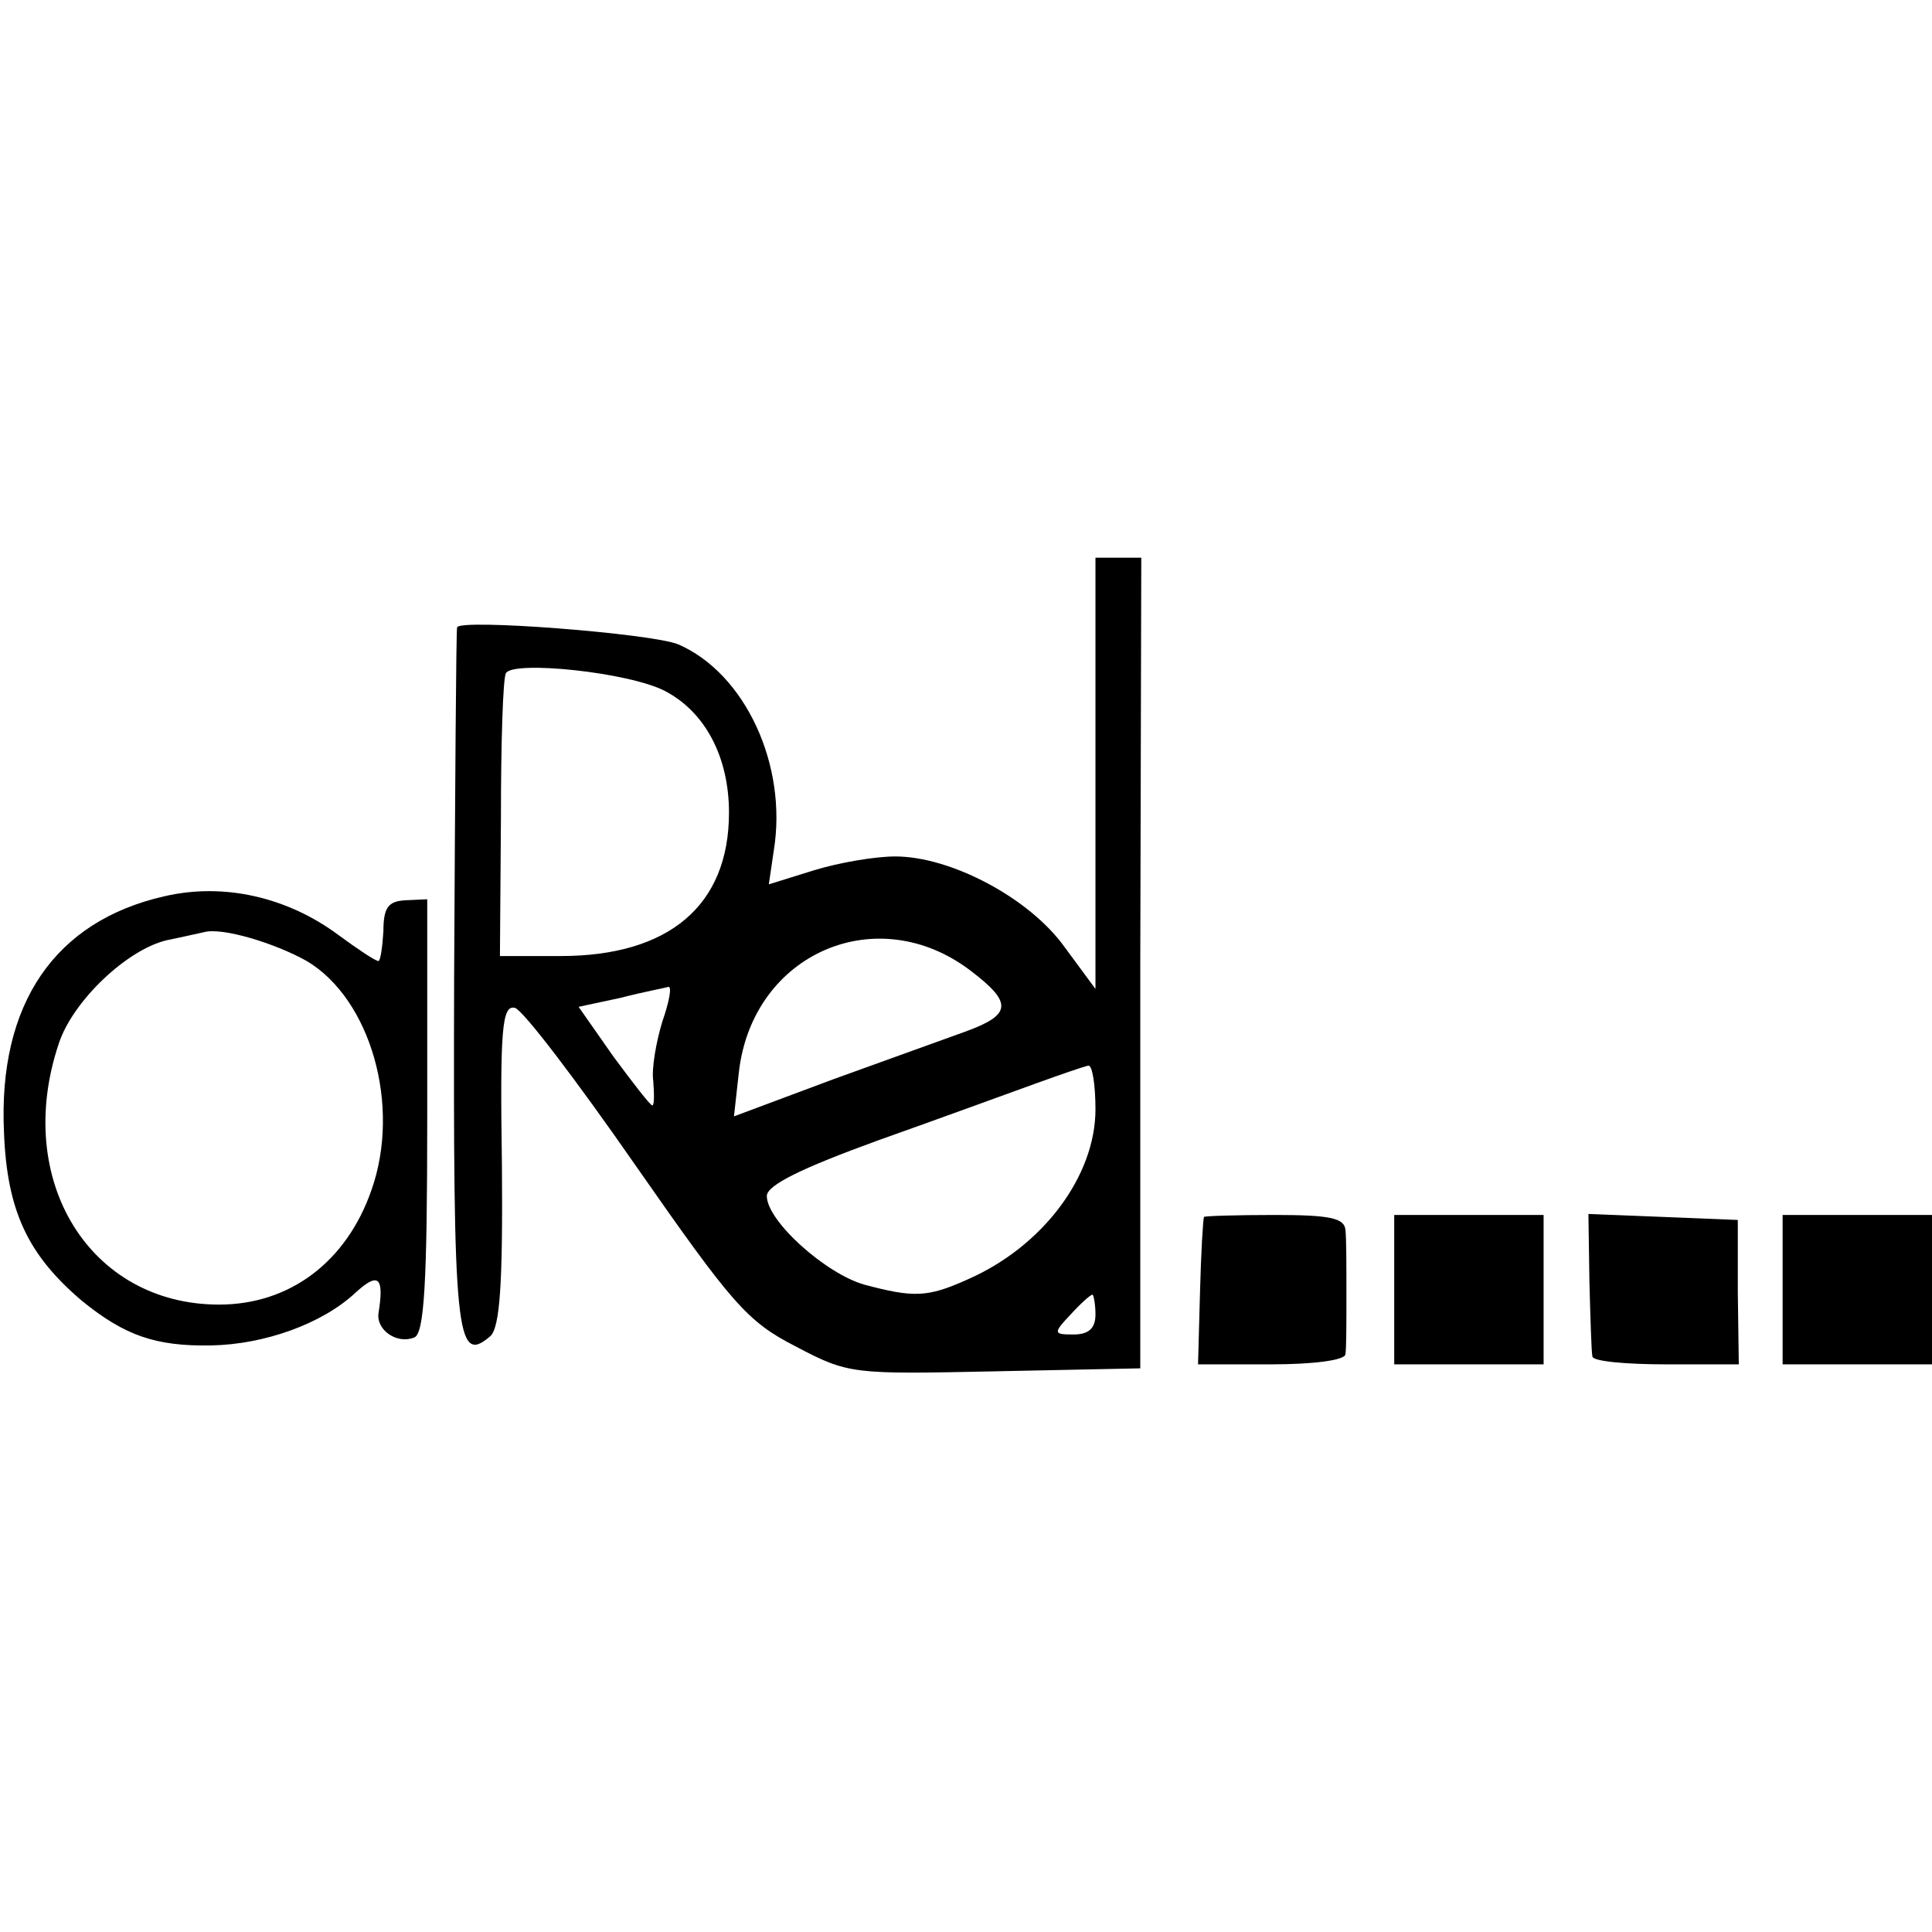
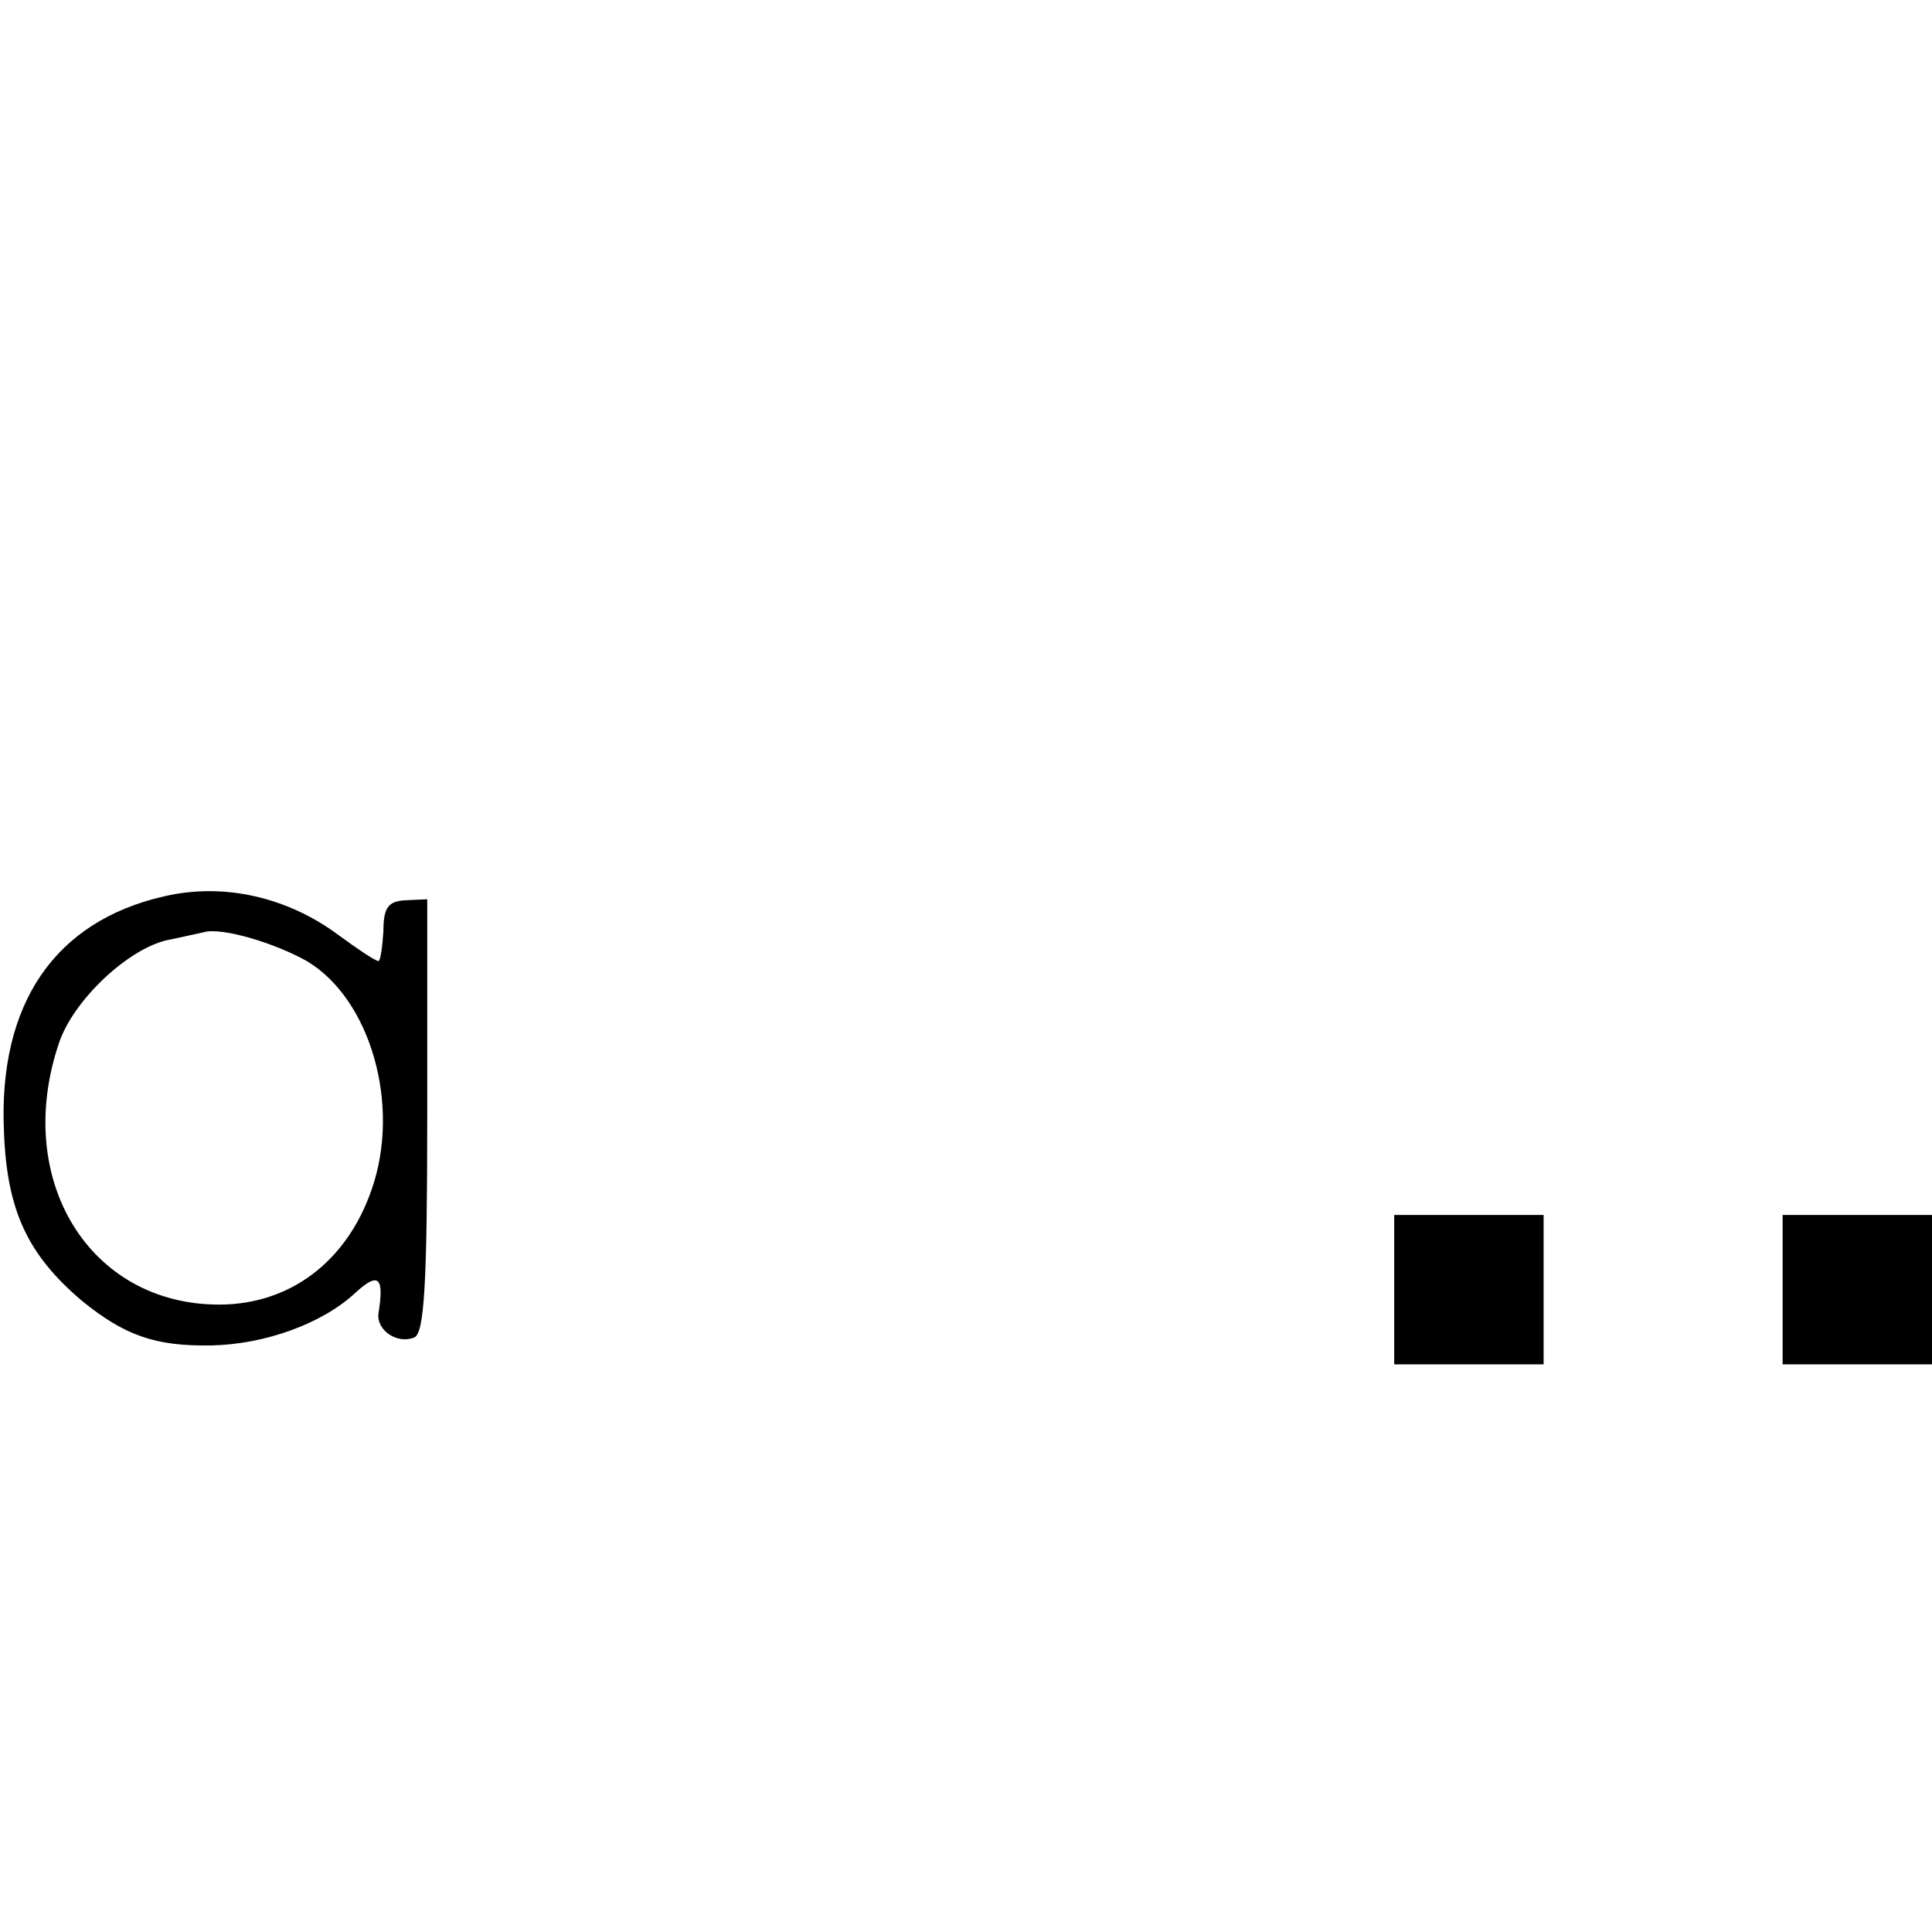
<svg xmlns="http://www.w3.org/2000/svg" version="1.0" width="194pt" height="194pt" viewBox="0 0 194 194" preserveAspectRatio="xMidYMid meet">
  <g transform="translate(0,194) scale(0.1,-0.1)" fill="#000000" stroke="none">
-     <path d="M1100 1163 l0 -216 -31 42 c-35 49 -114 91 -170 91 -20 0 -56 -6 -82 -14 l-45 -14 5 34 c14 86 -29 178 -96 207 -27 11 -220 26 -222 17 -1 -3 -2 -162 -3 -353 -1 -357 2 -388 36 -359 10 8 13 53 12 172 -2 136 0 161 13 158 8 -2 62 -73 121 -158 97 -139 112 -157 161 -182 53 -28 57 -28 200 -25 l146 3 0 407 1 407 -23 0 -23 0 0 -217z m-432 83 c40 -21 64 -66 64 -122 0 -93 -60 -144 -169 -144 l-61 0 1 138 c0 75 2 141 5 146 7 13 124 1 160 -18z m307 -281 c42 -32 41 -44 -6 -61 -19 -7 -78 -28 -133 -48 l-99 -37 5 45 c14 119 139 173 233 101z m-310 -51 c-6 -20 -11 -47 -9 -60 1 -13 1 -24 -1 -24 -2 0 -19 22 -39 49 l-35 50 42 9 c23 6 45 10 48 11 4 1 1 -15 -6 -35z m435 -88 c0 -67 -53 -138 -129 -171 -40 -18 -54 -18 -103 -5 -39 11 -98 64 -98 89 0 11 35 28 112 56 62 22 133 48 158 57 25 9 48 17 53 18 4 0 7 -20 7 -44z m0 -206 c0 -14 -7 -20 -22 -20 -20 0 -21 1 -3 20 10 11 20 20 22 20 1 0 3 -9 3 -20z" />
    <path d="M165 1040 c-110 -25 -167 -108 -161 -237 3 -79 24 -123 78 -169 43 -35 74 -46 130 -45 54 1 112 22 145 53 23 21 29 16 23 -21 -2 -17 19 -31 36 -24 10 4 13 54 13 222 l0 218 -22 -1 c-17 -1 -22 -7 -22 -31 -1 -16 -3 -30 -5 -30 -3 0 -21 12 -40 26 -51 38 -115 53 -175 39z m143 -65 c64 -38 95 -145 65 -230 -25 -72 -82 -115 -153 -115 -130 0 -207 125 -161 262 14 43 69 95 109 104 15 3 32 7 37 8 18 5 71 -11 103 -29z" />
-     <path d="M1209 718 c-1 -2 -3 -36 -4 -75 l-2 -73 74 0 c41 0 73 4 74 10 1 6 1 33 1 60 0 28 0 57 -1 65 -1 12 -16 15 -71 15 -38 0 -71 -1 -71 -2z" />
    <path d="M1400 645 l0 -75 75 0 75 0 0 75 0 75 -75 0 -75 0 0 -75z" />
-     <path d="M1596 653 c1 -37 2 -71 3 -75 0 -5 34 -8 74 -8 l73 0 -1 73 0 72 -75 3 -75 3 1 -68z" />
    <path d="M1790 645 l0 -75 75 0 75 0 0 75 0 75 -75 0 -75 0 0 -75z" />
  </g>
</svg>